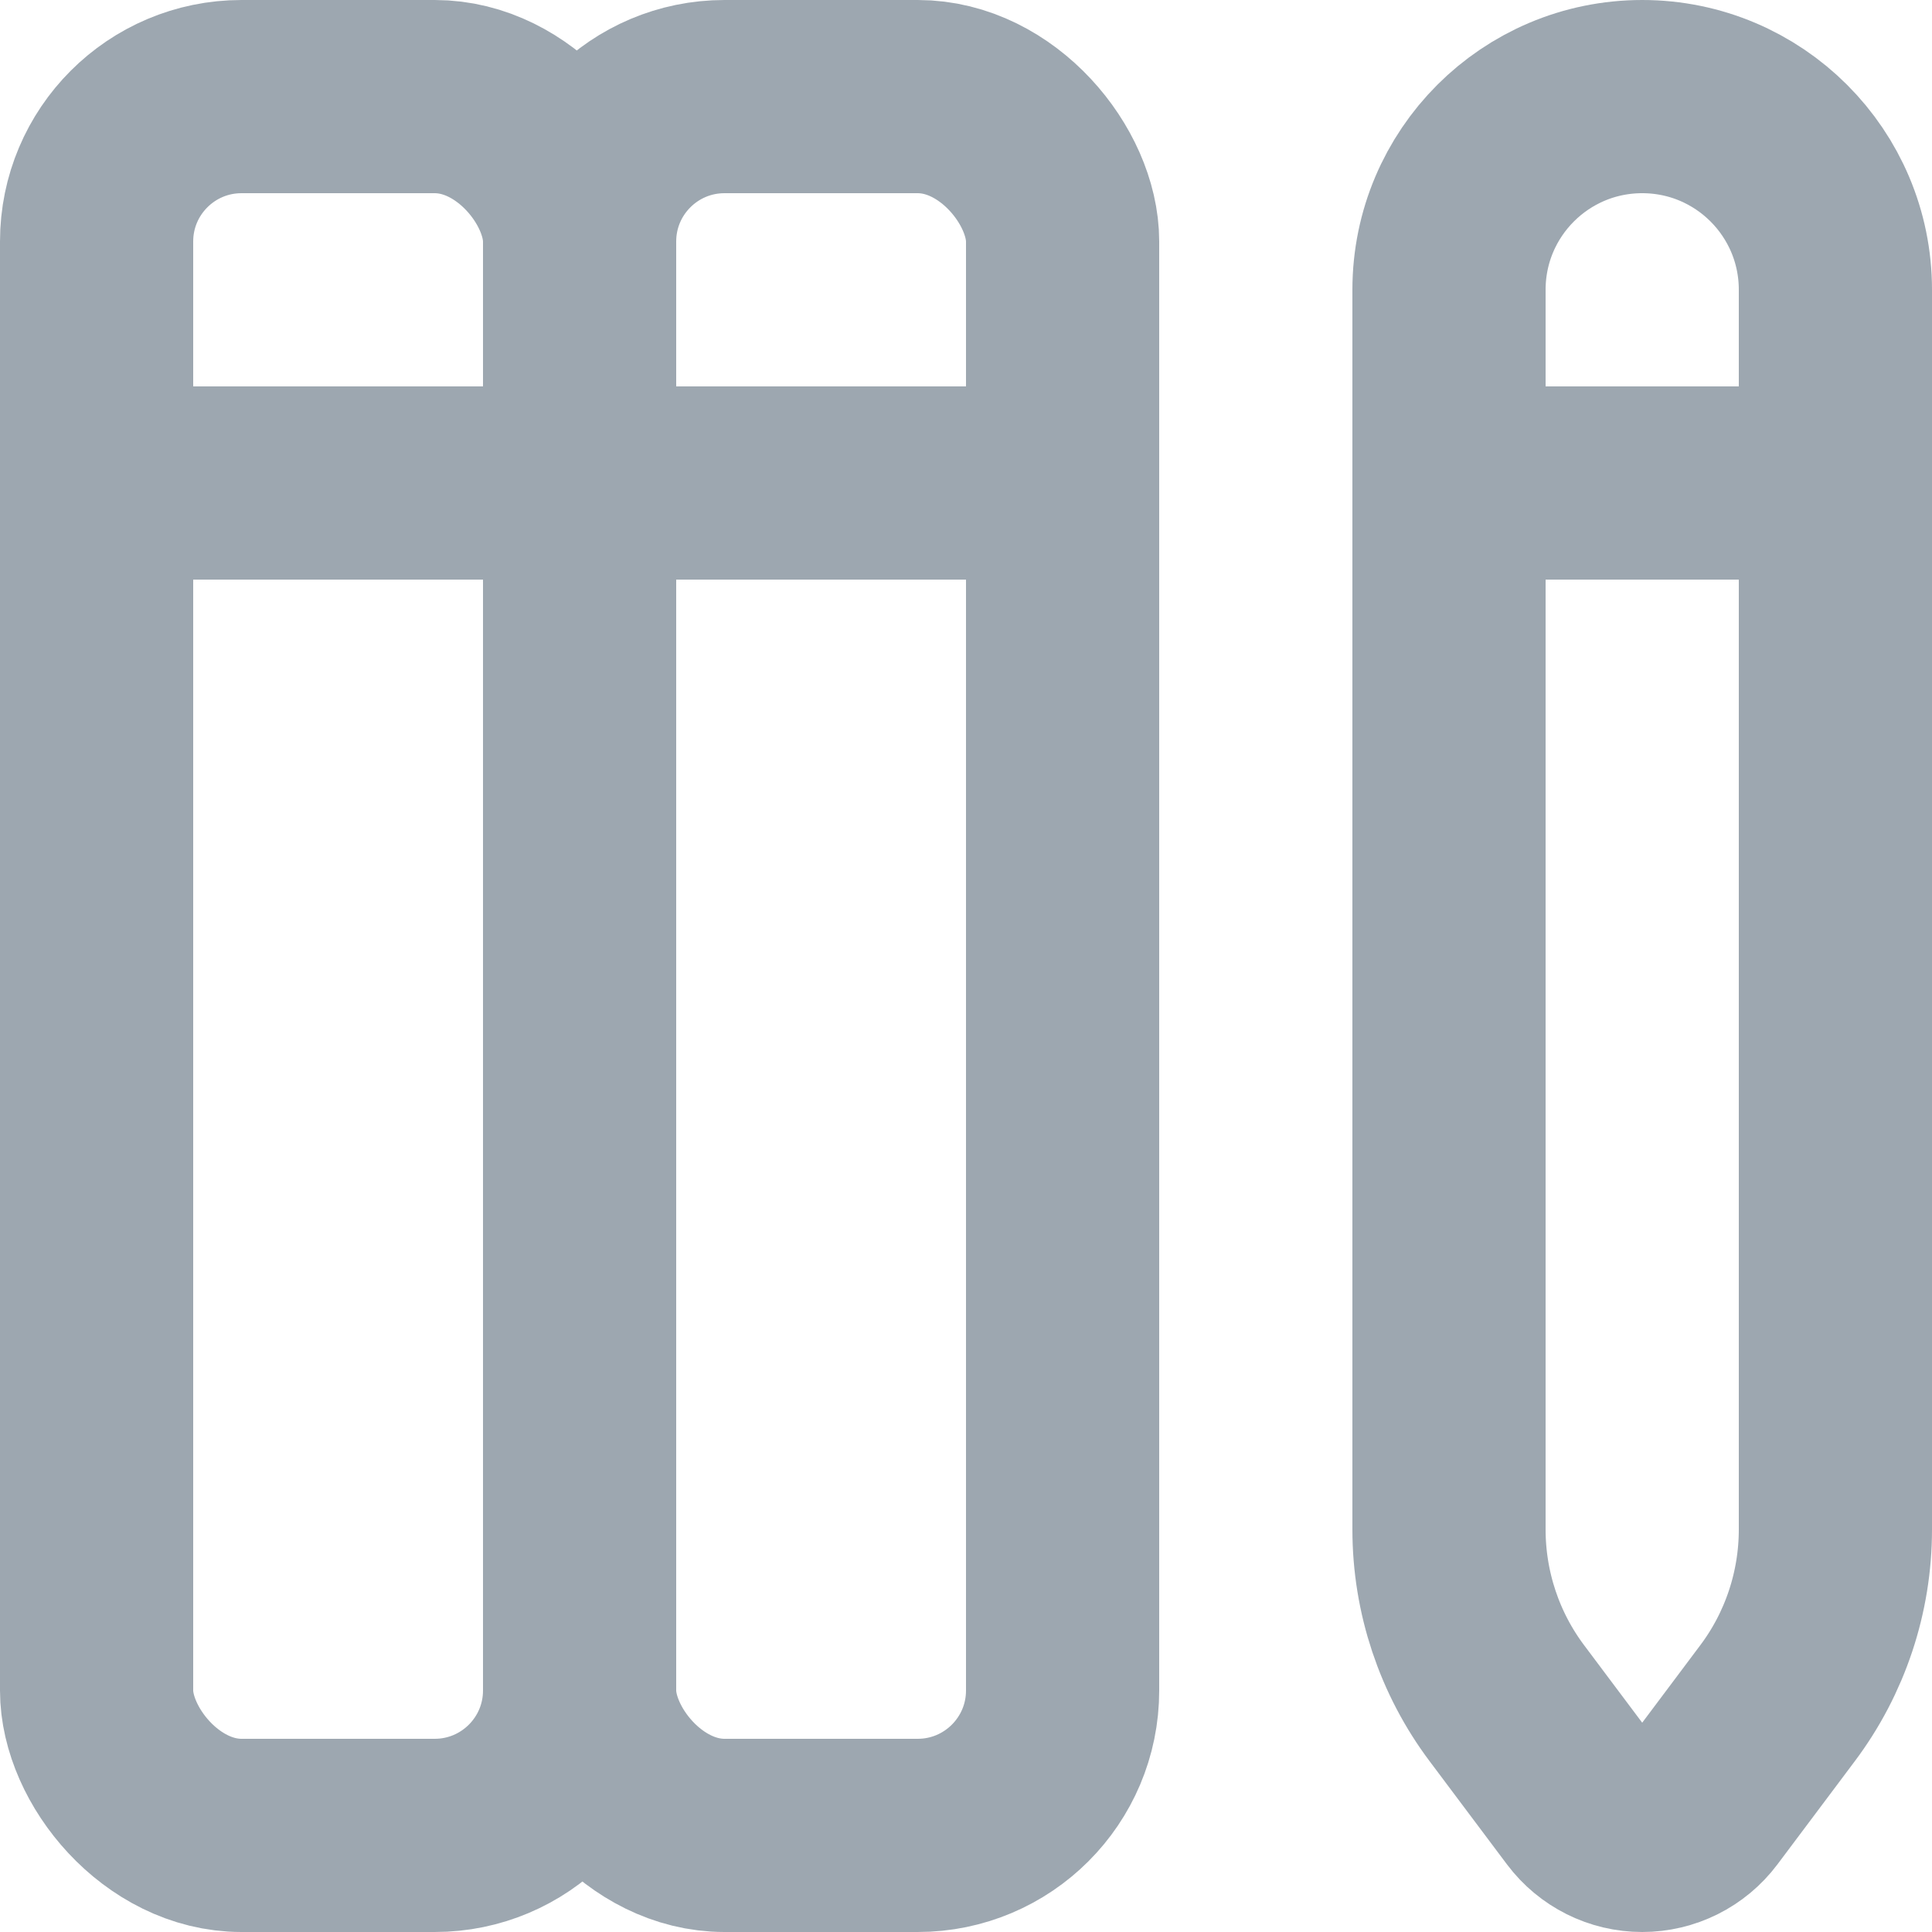
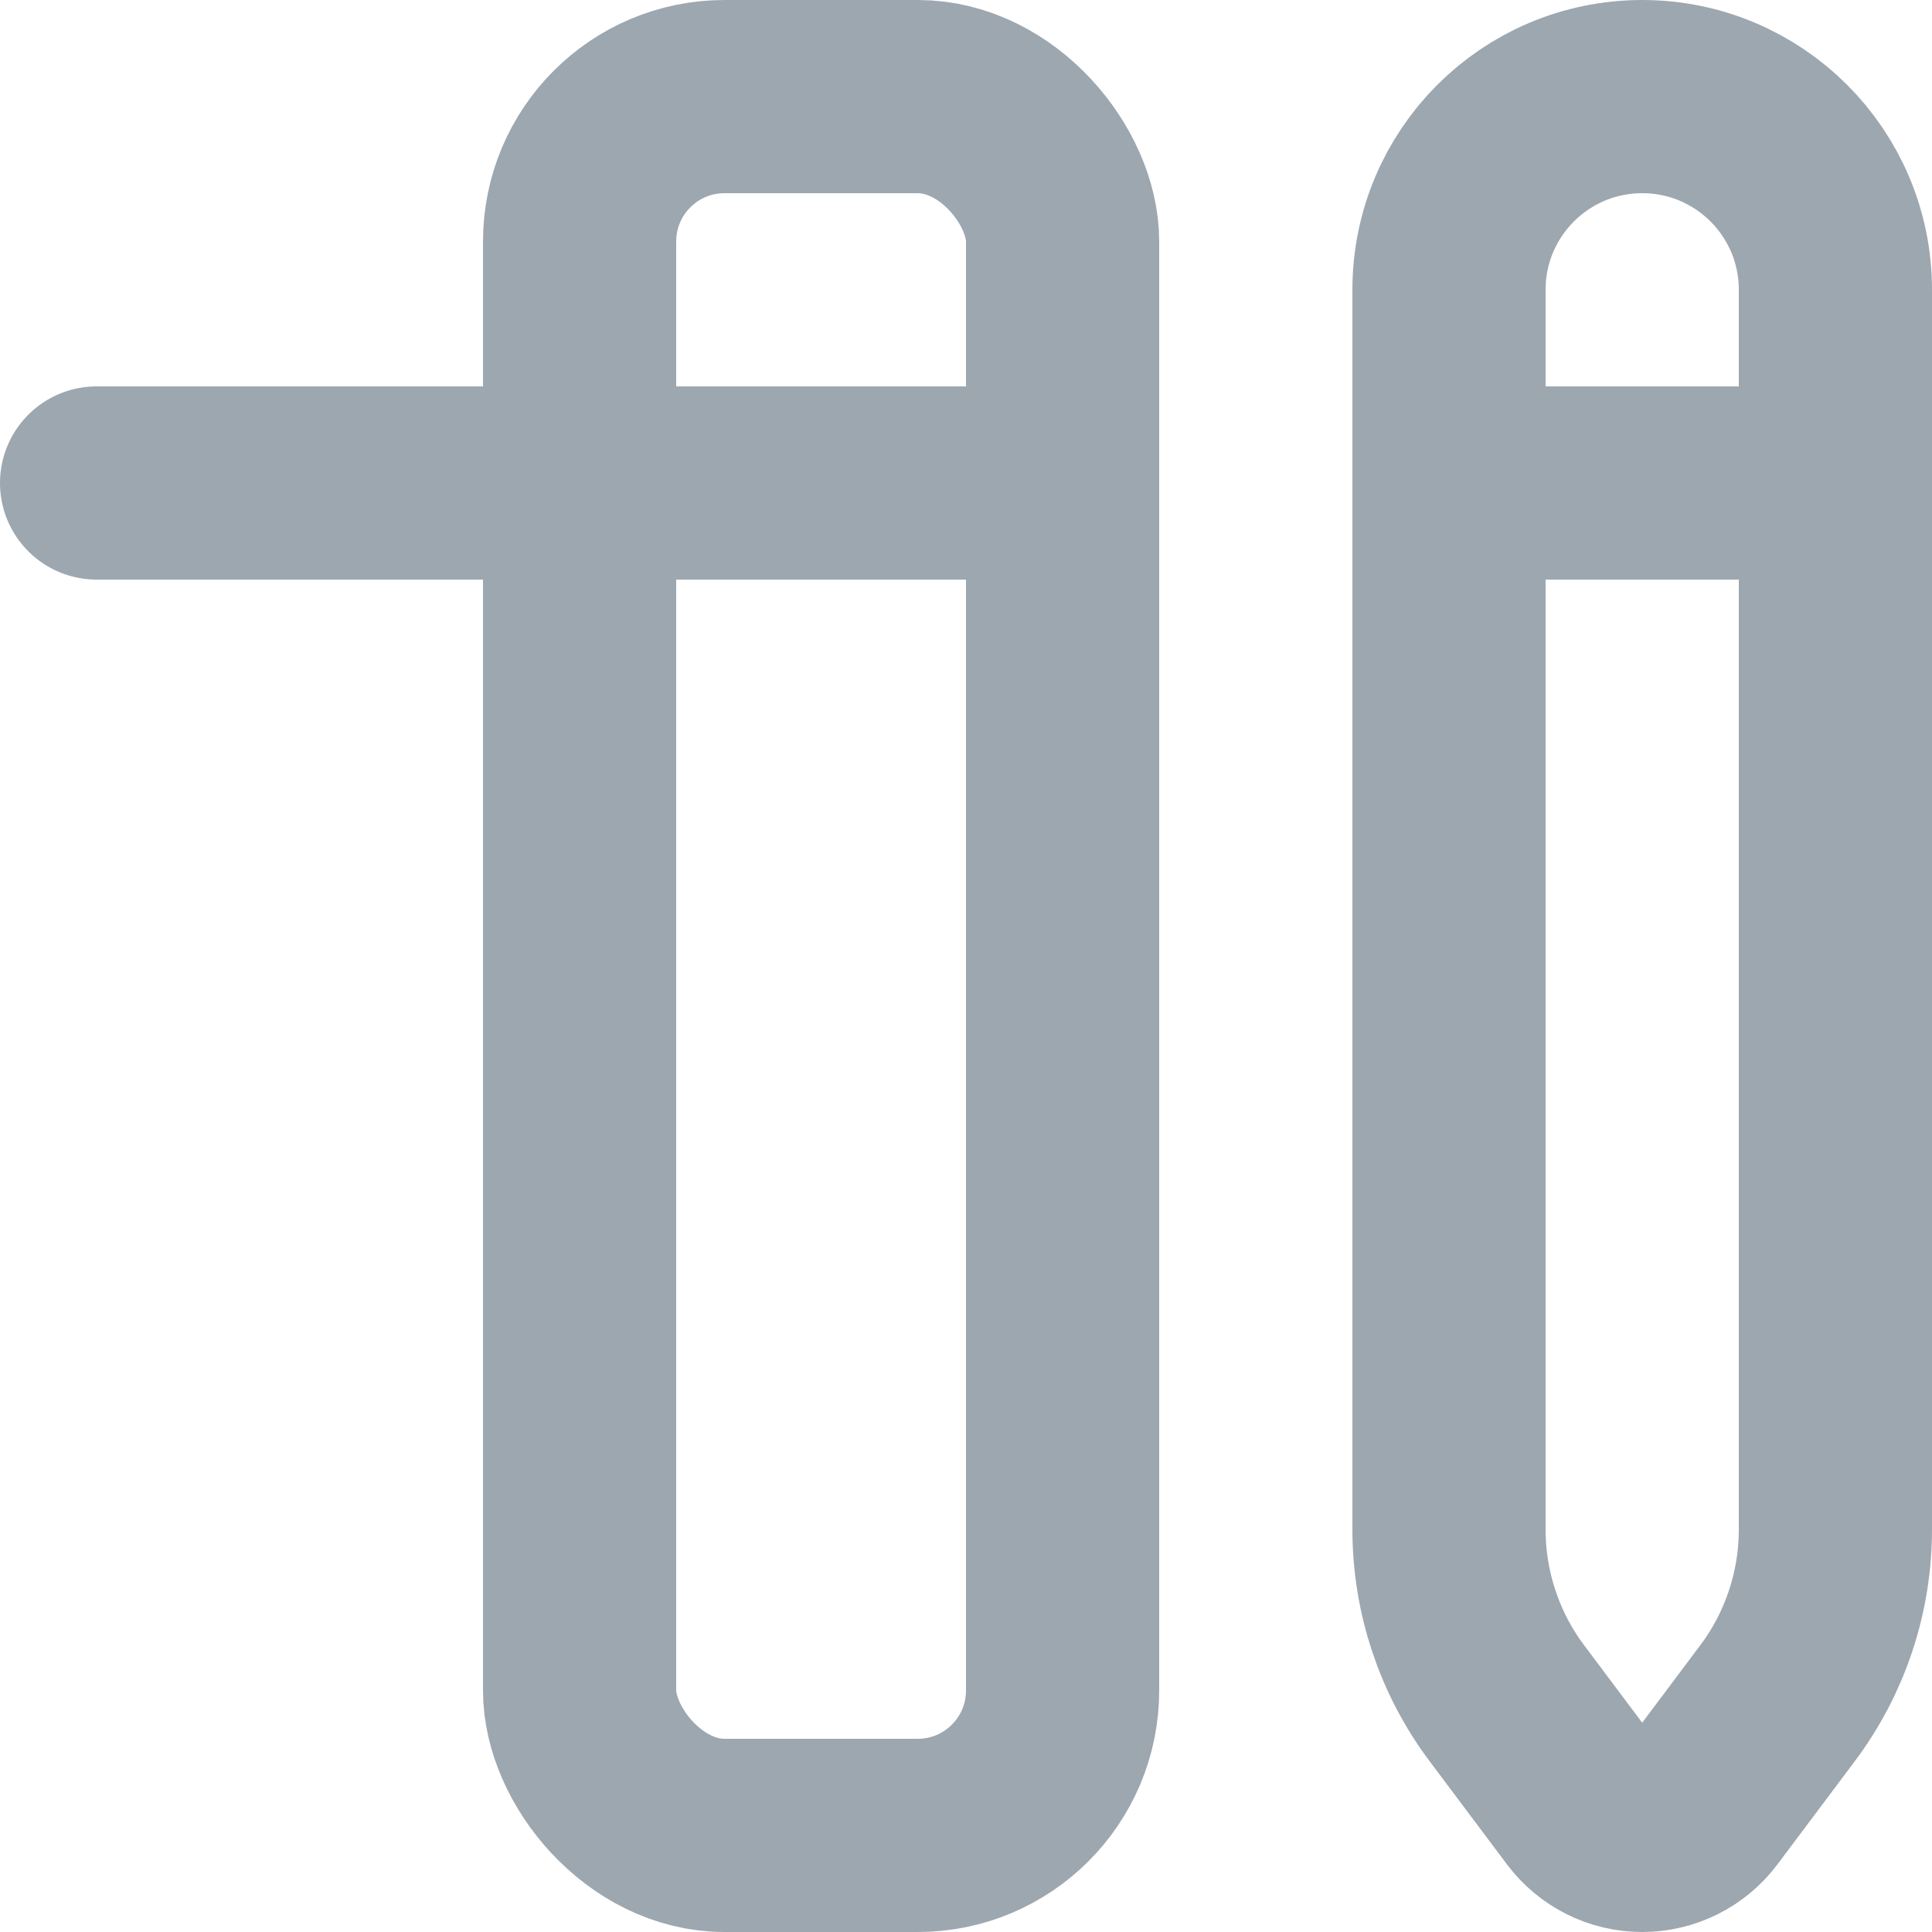
<svg xmlns="http://www.w3.org/2000/svg" width="20" height="20" viewBox="0 0 20 20" fill="none">
  <path d="M15 5H19" stroke="#9DA7B0" stroke-width="2" stroke-linecap="round" stroke-linejoin="round" />
-   <rect x="1" y="1" width="5" height="18" rx="1.5" stroke="#9DA7B0" stroke-width="2" stroke-linecap="round" stroke-linejoin="round" />
  <rect x="6" y="1" width="5" height="18" rx="1.5" stroke="#9DA7B0" stroke-width="2" stroke-linecap="round" stroke-linejoin="round" />
  <path d="M11 5H1" stroke="#9DA7B0" stroke-width="2" stroke-linecap="round" stroke-linejoin="round" />
  <path fill-rule="evenodd" clip-rule="evenodd" d="M15 3V15.833C15 16.482 15.21 17.114 15.6 17.633L16.4 18.7C16.542 18.889 16.764 19 17 19C17.236 19 17.458 18.889 17.6 18.7L18.4 17.633C18.79 17.114 19 16.482 19 15.833V3C19 1.895 18.105 1 17 1C15.895 1 15 1.895 15 3Z" stroke="#9DA7B0" stroke-width="2" stroke-linecap="round" stroke-linejoin="round" />
</svg>